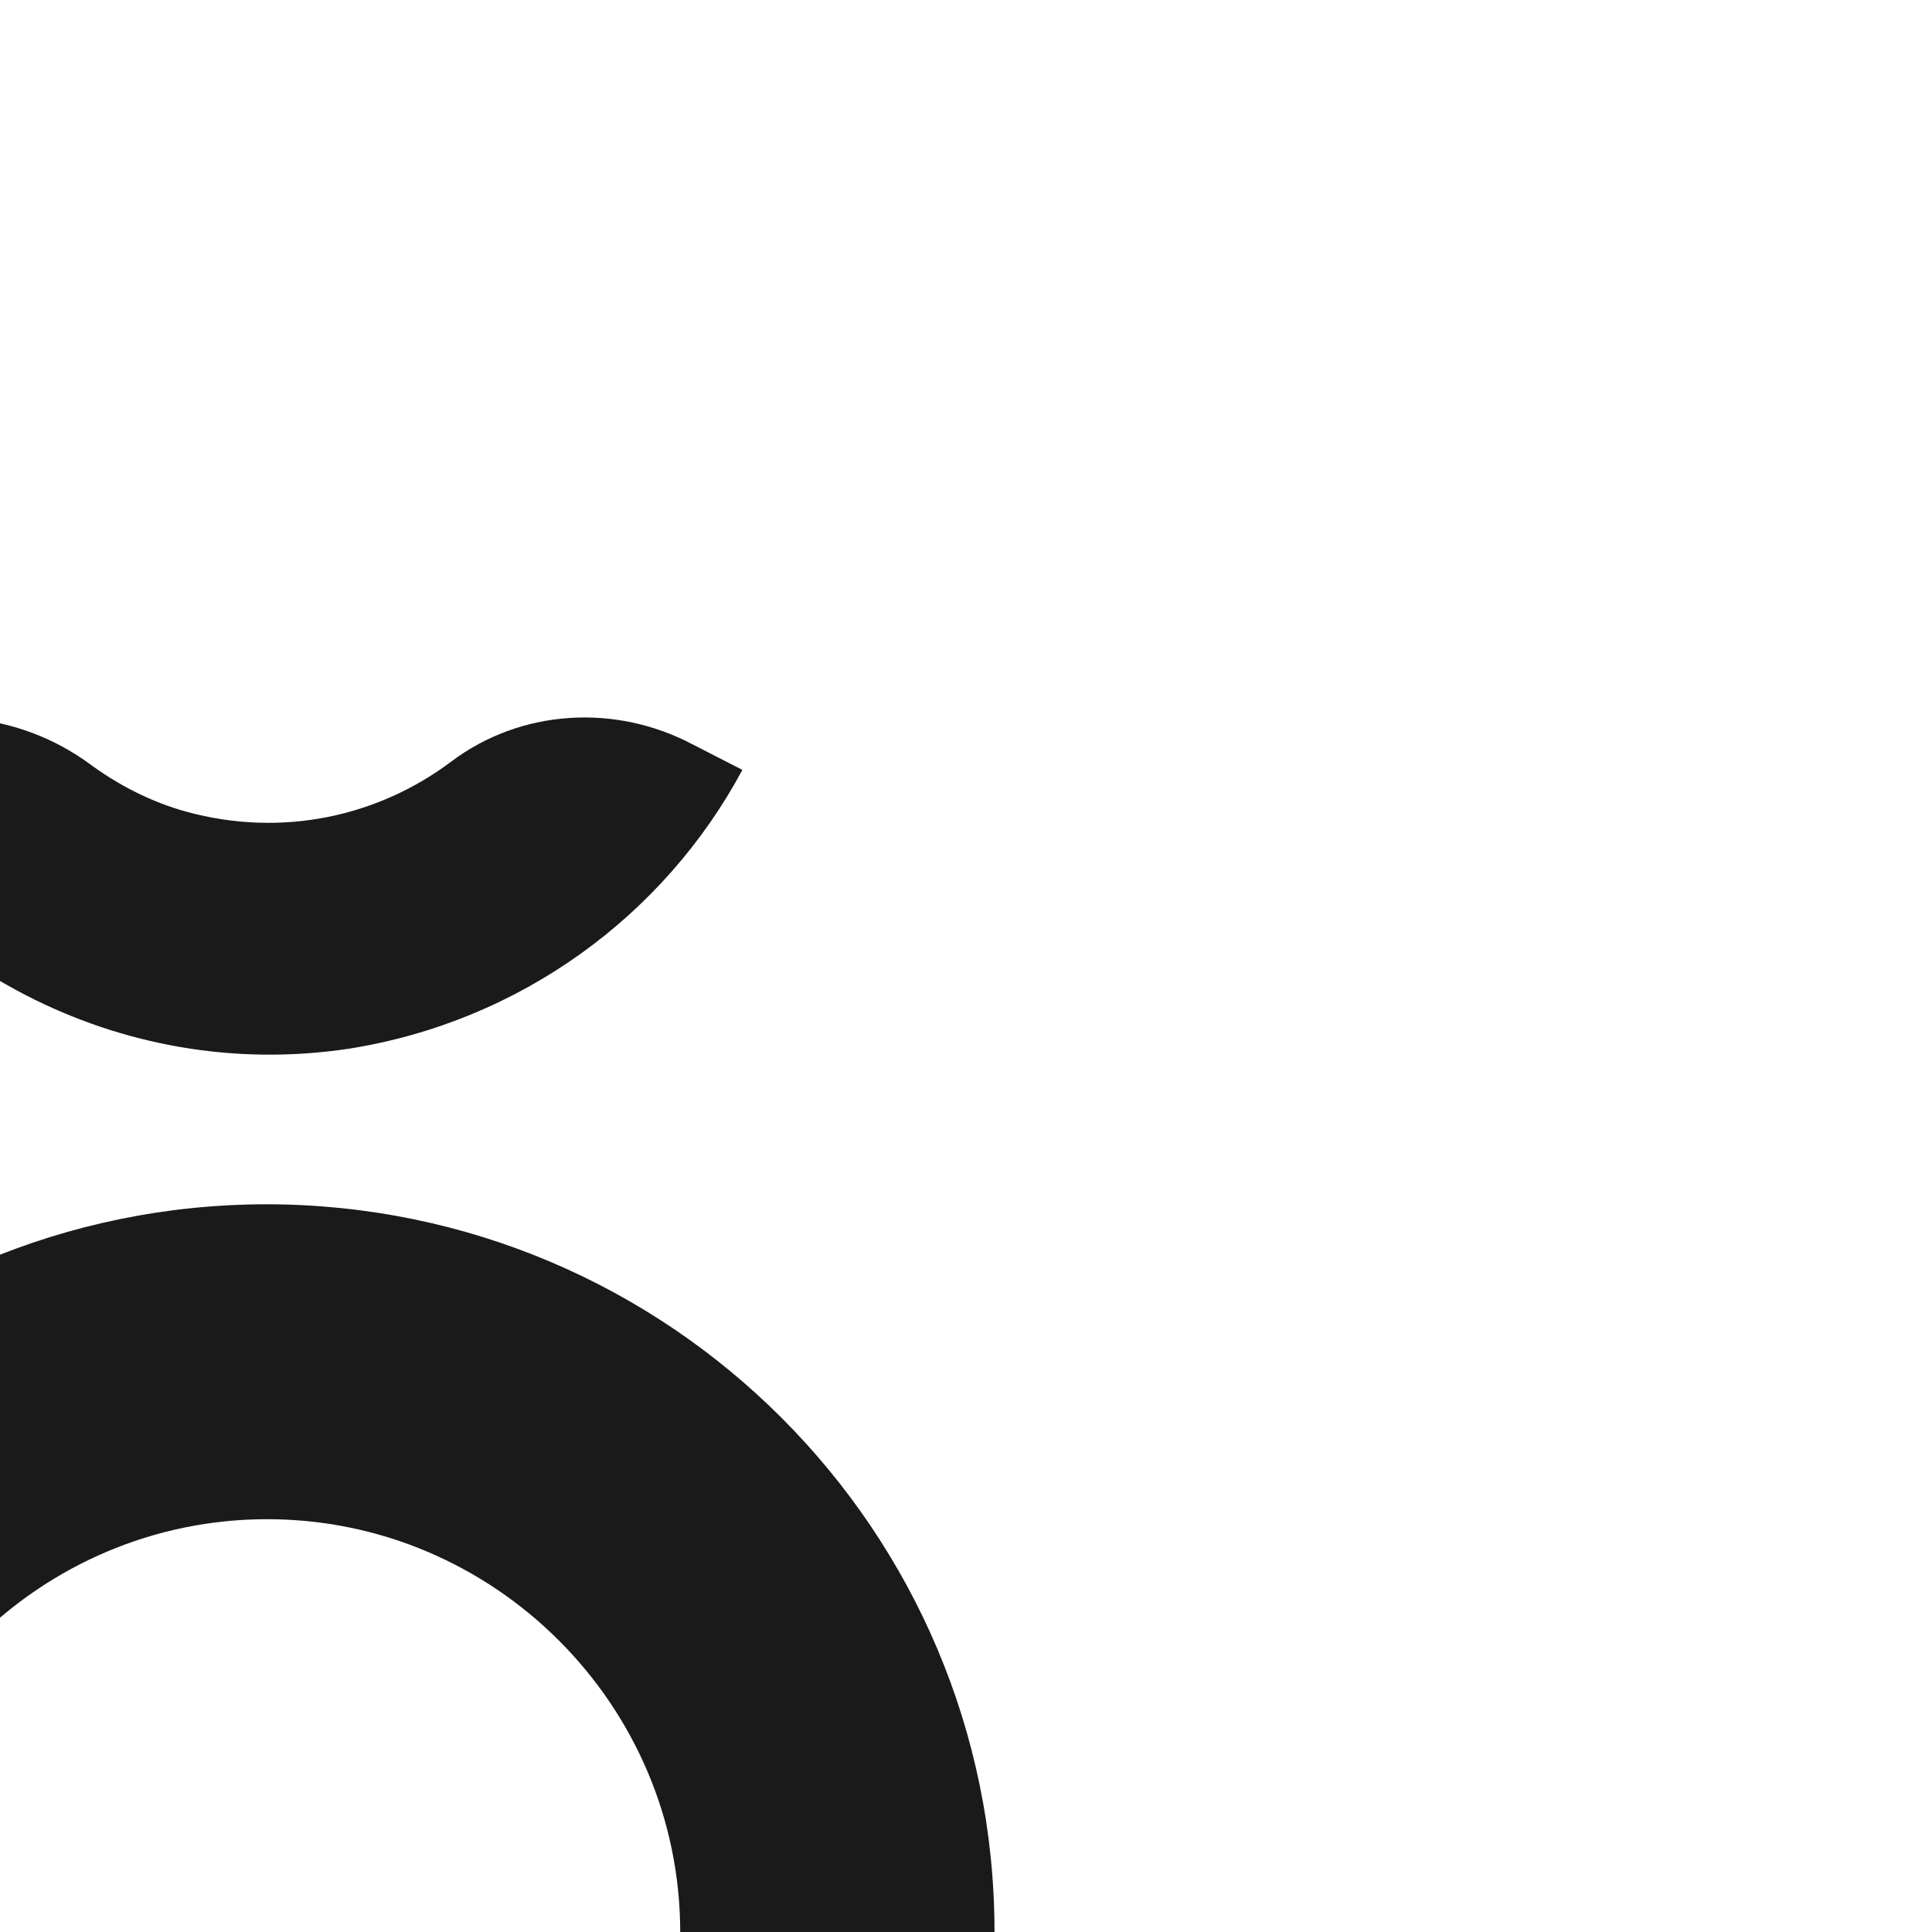
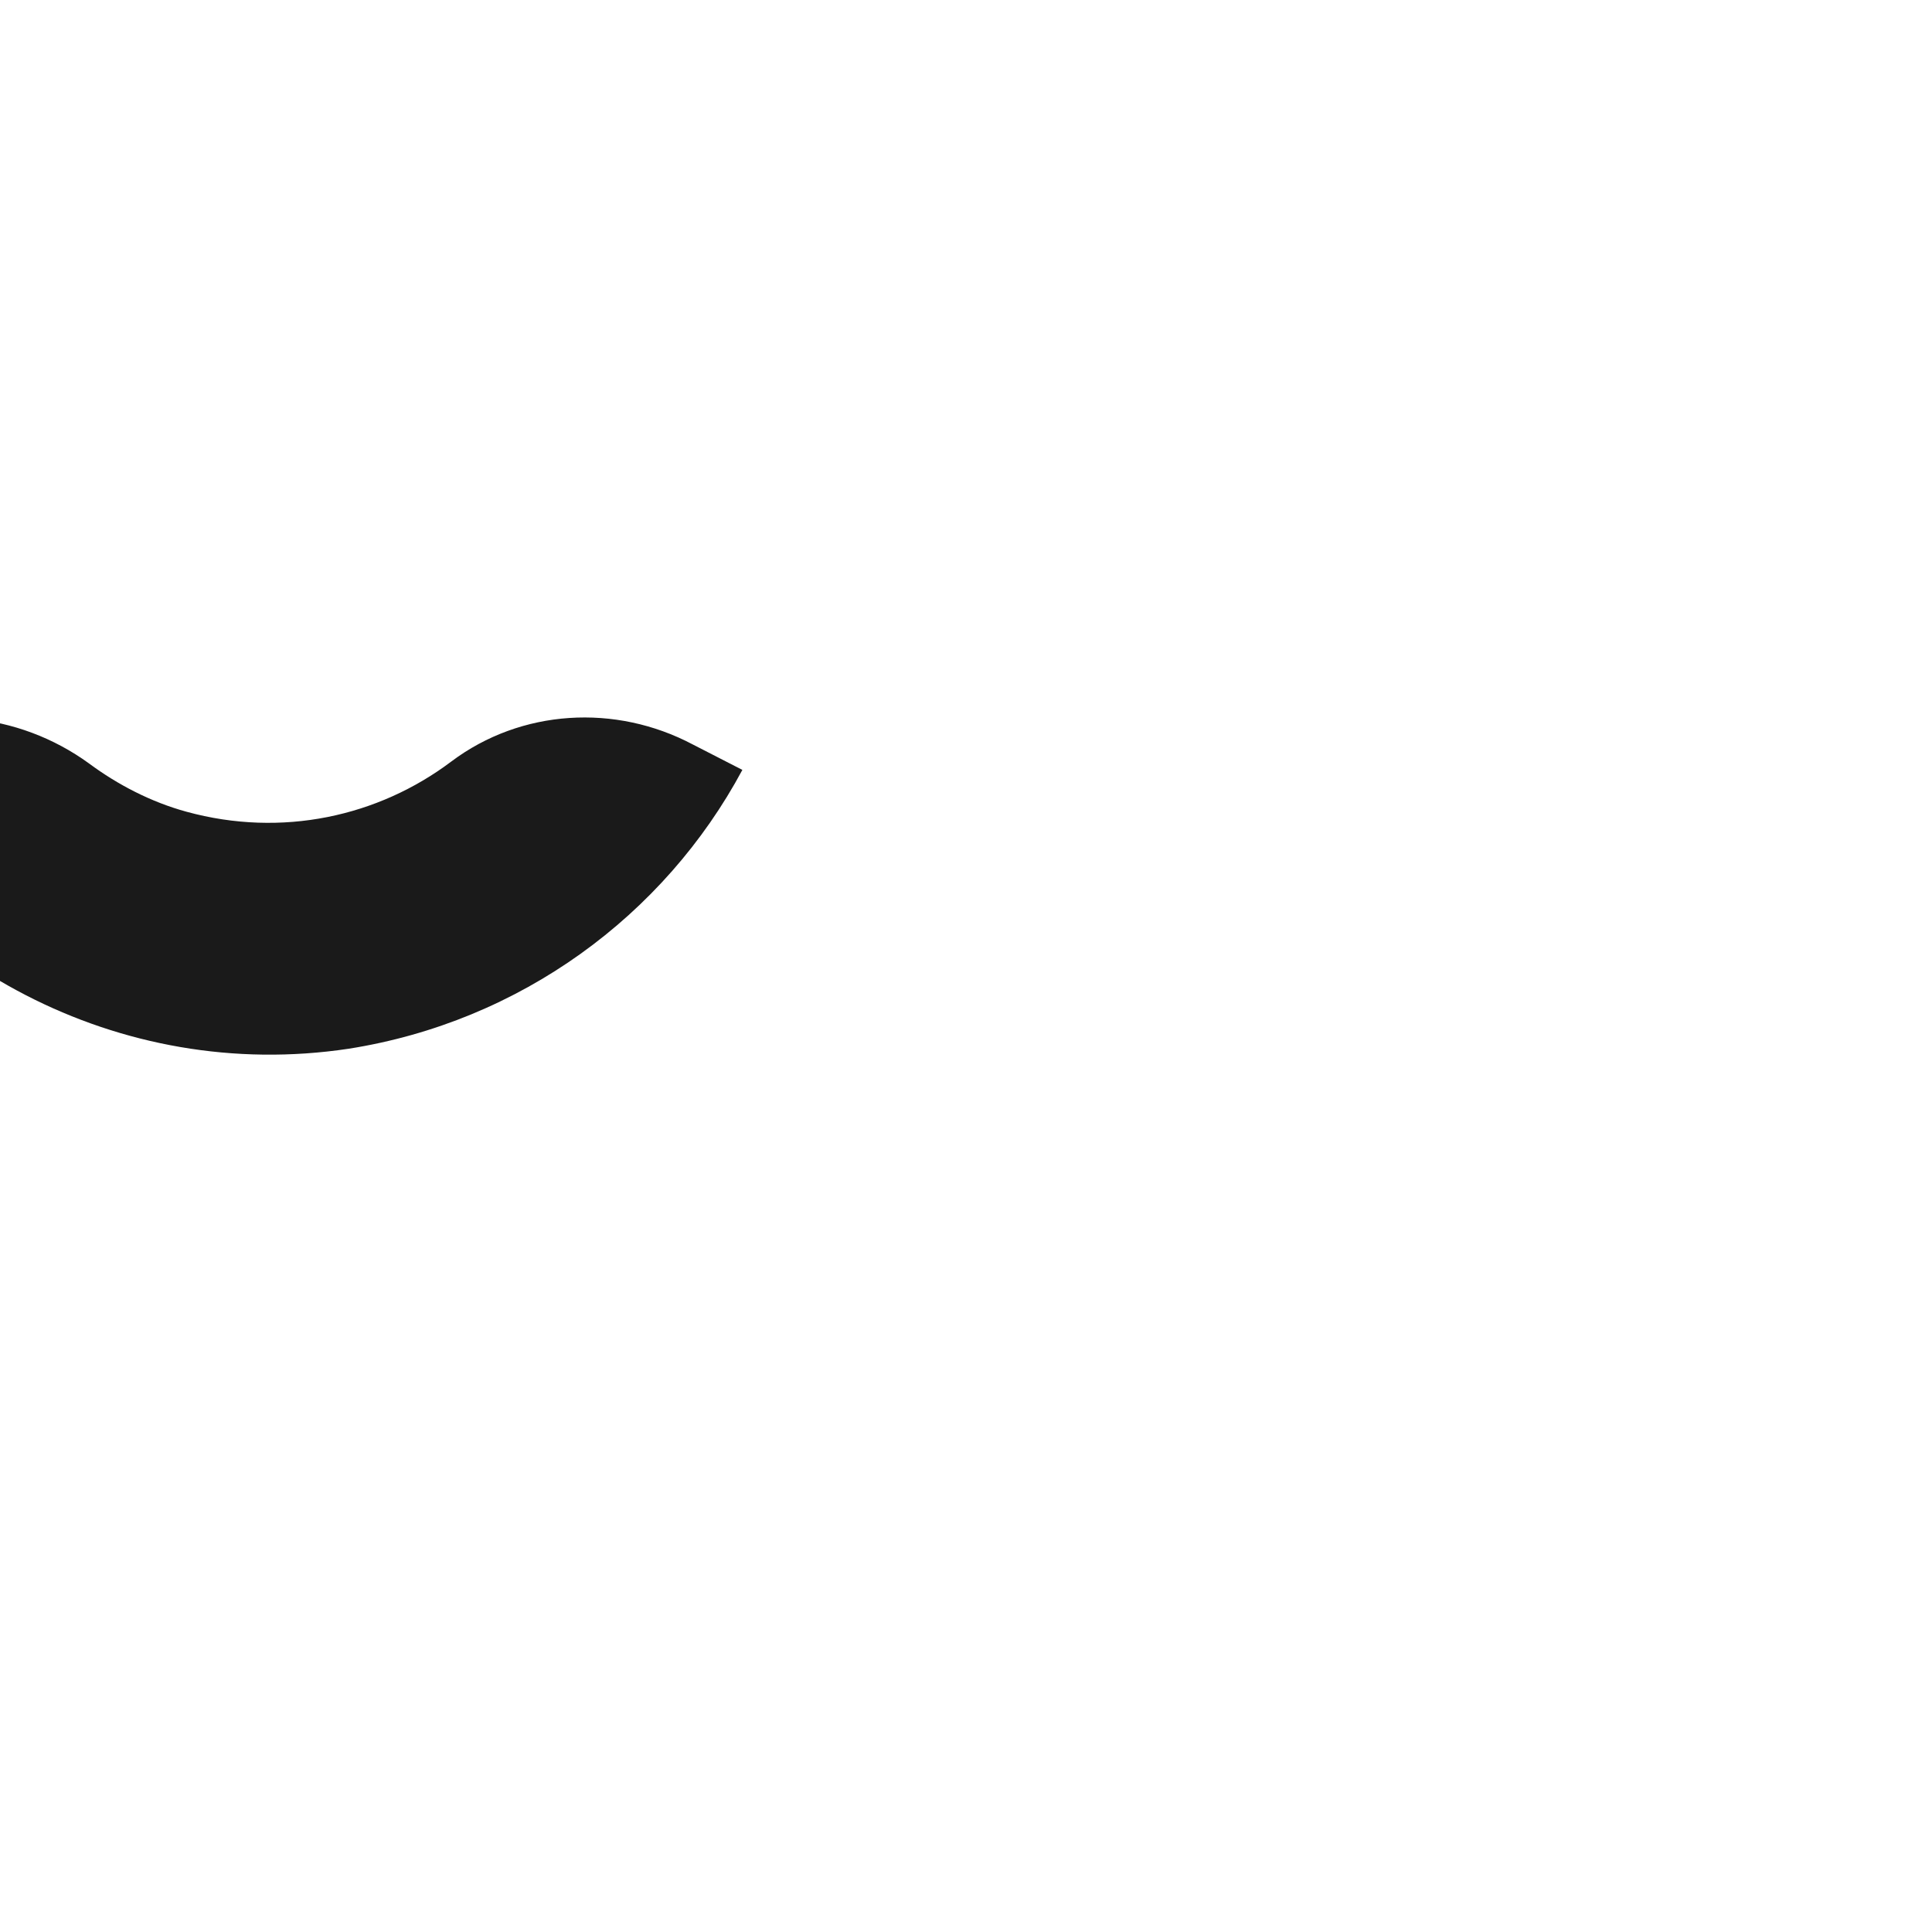
<svg xmlns="http://www.w3.org/2000/svg" id="Calque_1" viewBox="0 0 600 600">
  <defs>
    <style>.cls-1{fill:#1a1a1a;}</style>
  </defs>
-   <path class="cls-1" d="m82.95,374c-125,0-225.9,101-225.9,225.9s100.9,225.9,225.9,225.9,225.9-101.1,225.9-225.9h0c0-124.4-100.9-225.7-225.9-225.9h0Zm0,354.4c-70.7,0-128.3-57.7-128.3-128.3S12.35,471.8,82.95,471.8s128.3,57.7,128.3,128.3c.3,70.3-57.4,127.8-128.3,128.3Z" />
  <path class="cls-1" d="m215.15,231.2c-24-12.7-53.3-11-75,5.3-22.7,17.1-52.6,23.7-82.2,15.6-11-3-21.4-8.4-30.3-15-22-16-51.3-18.9-75.3-6.4l-15.6,8.4c32.4,60.3,100.3,97.3,171.5,86.6,53.3-8.4,98-41.3,122.3-86.6l-15.4-7.9Z" />
</svg>